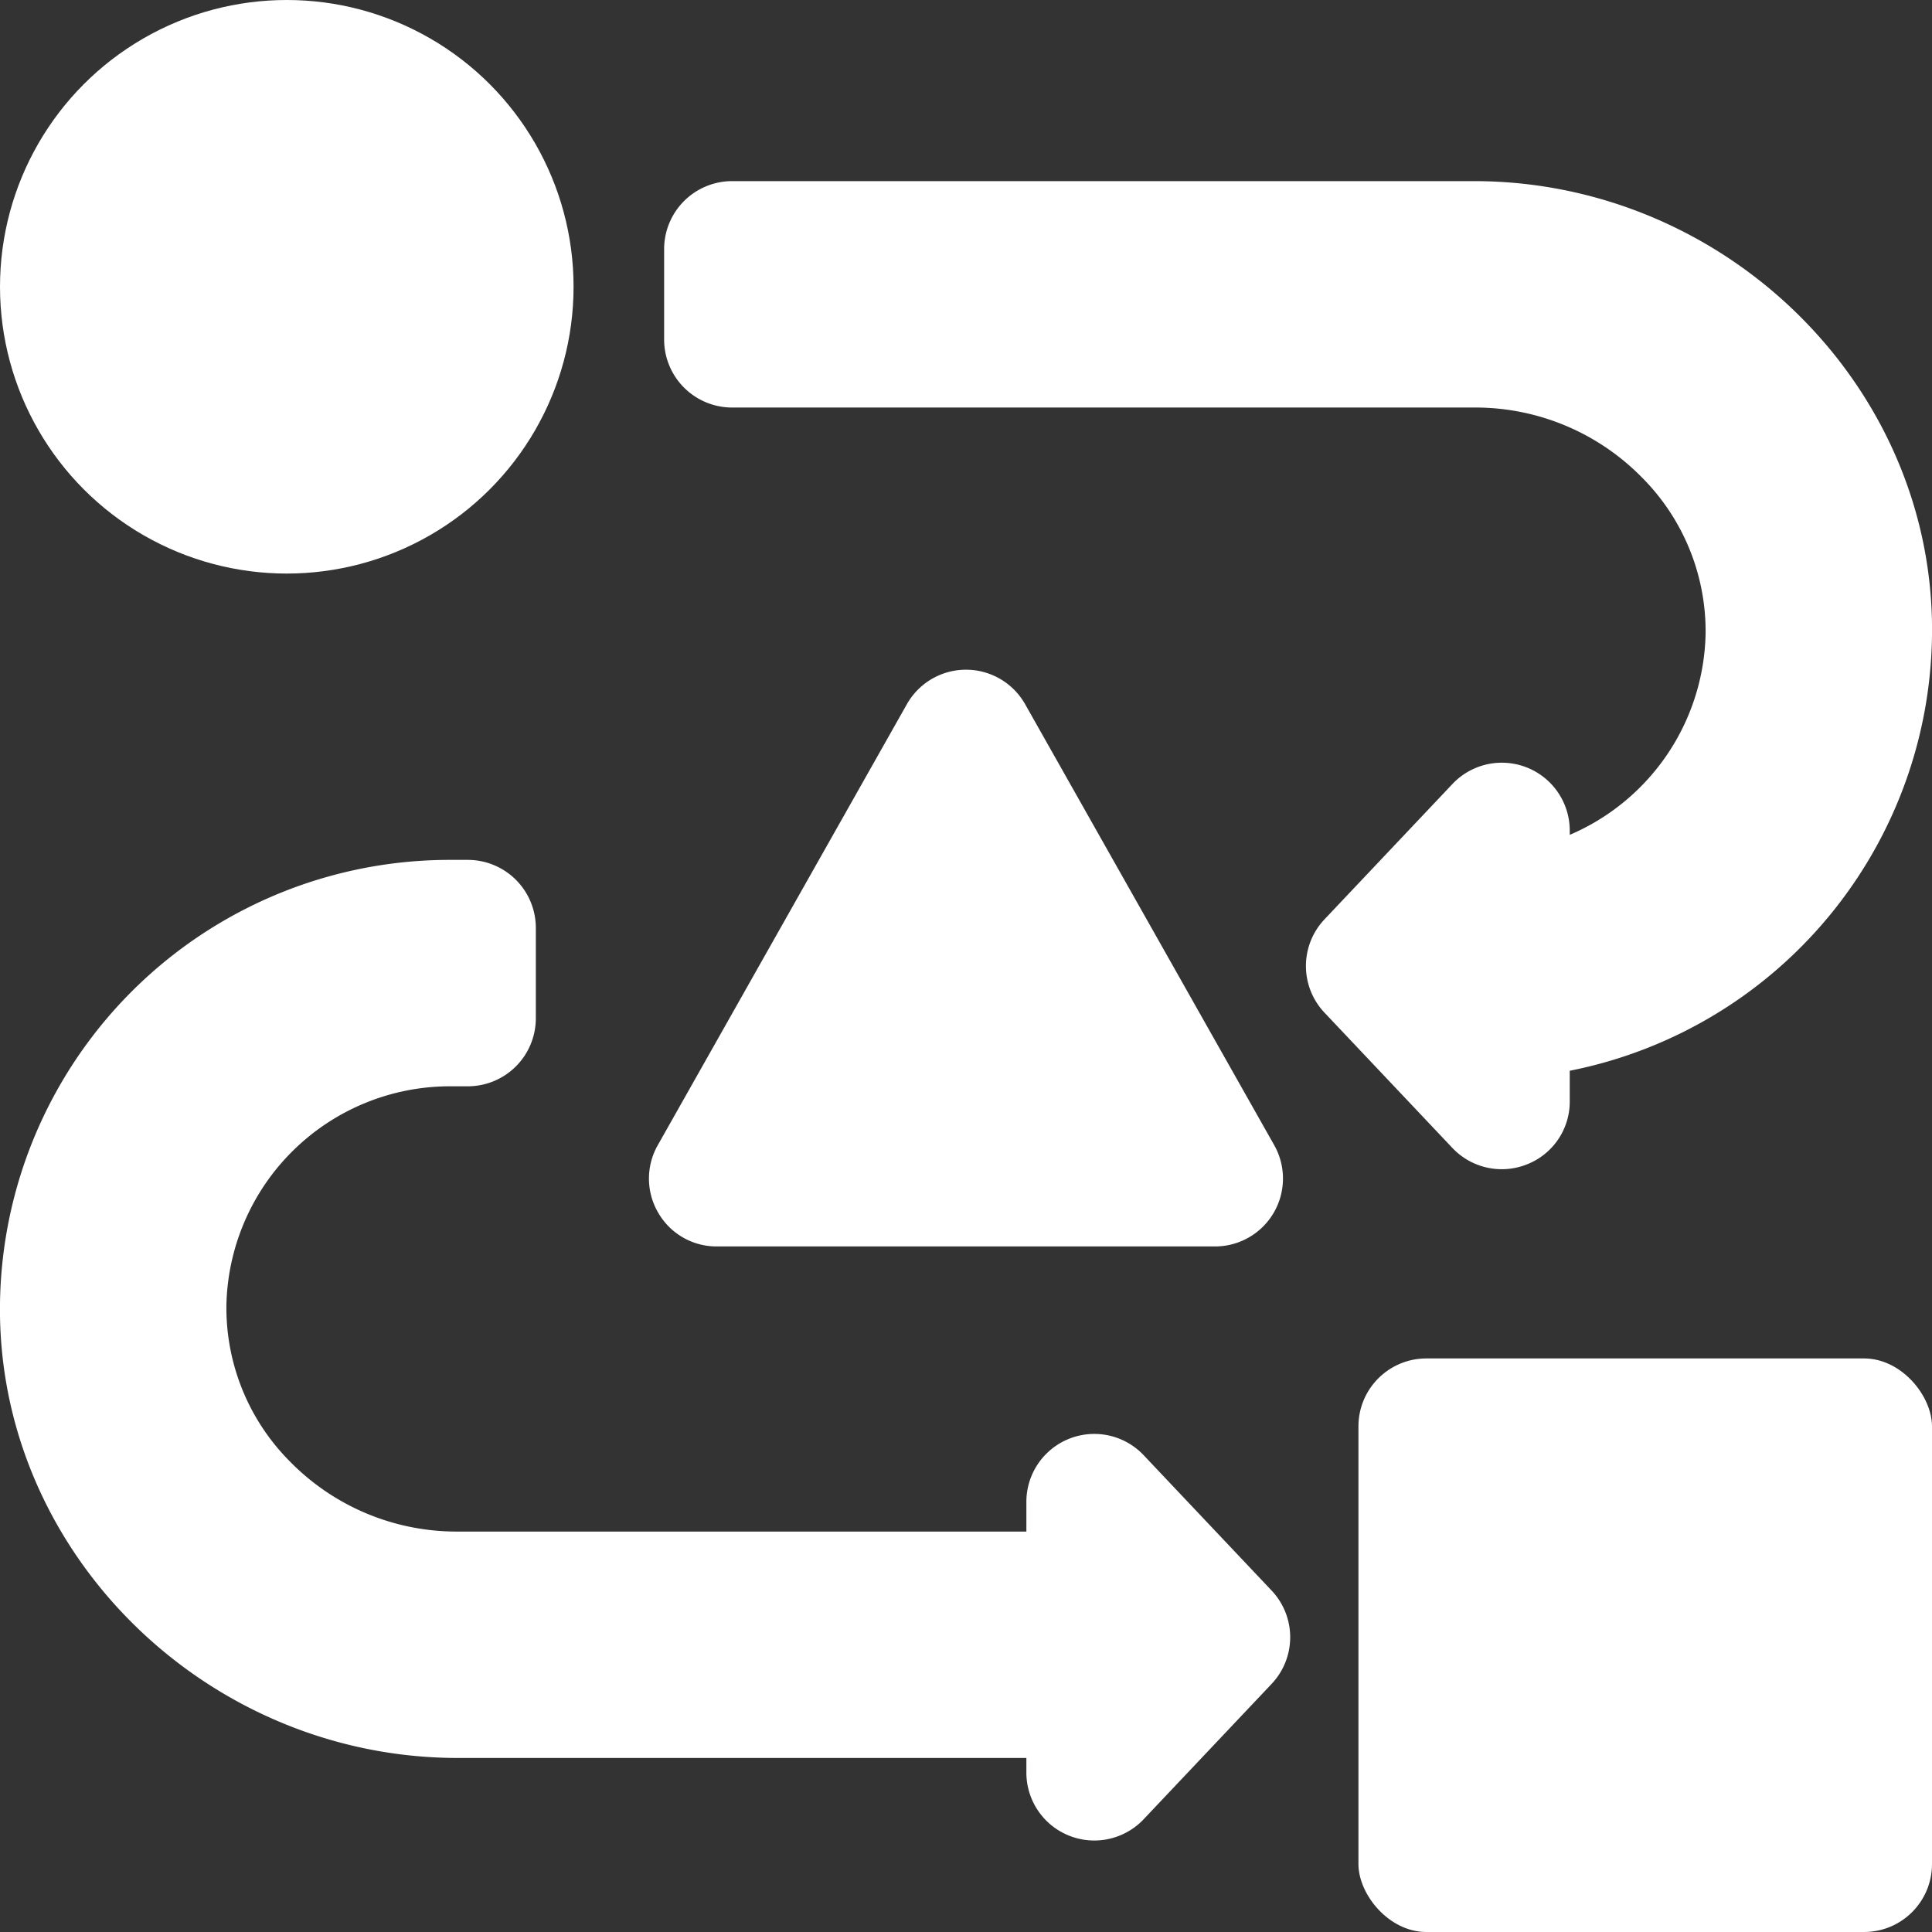
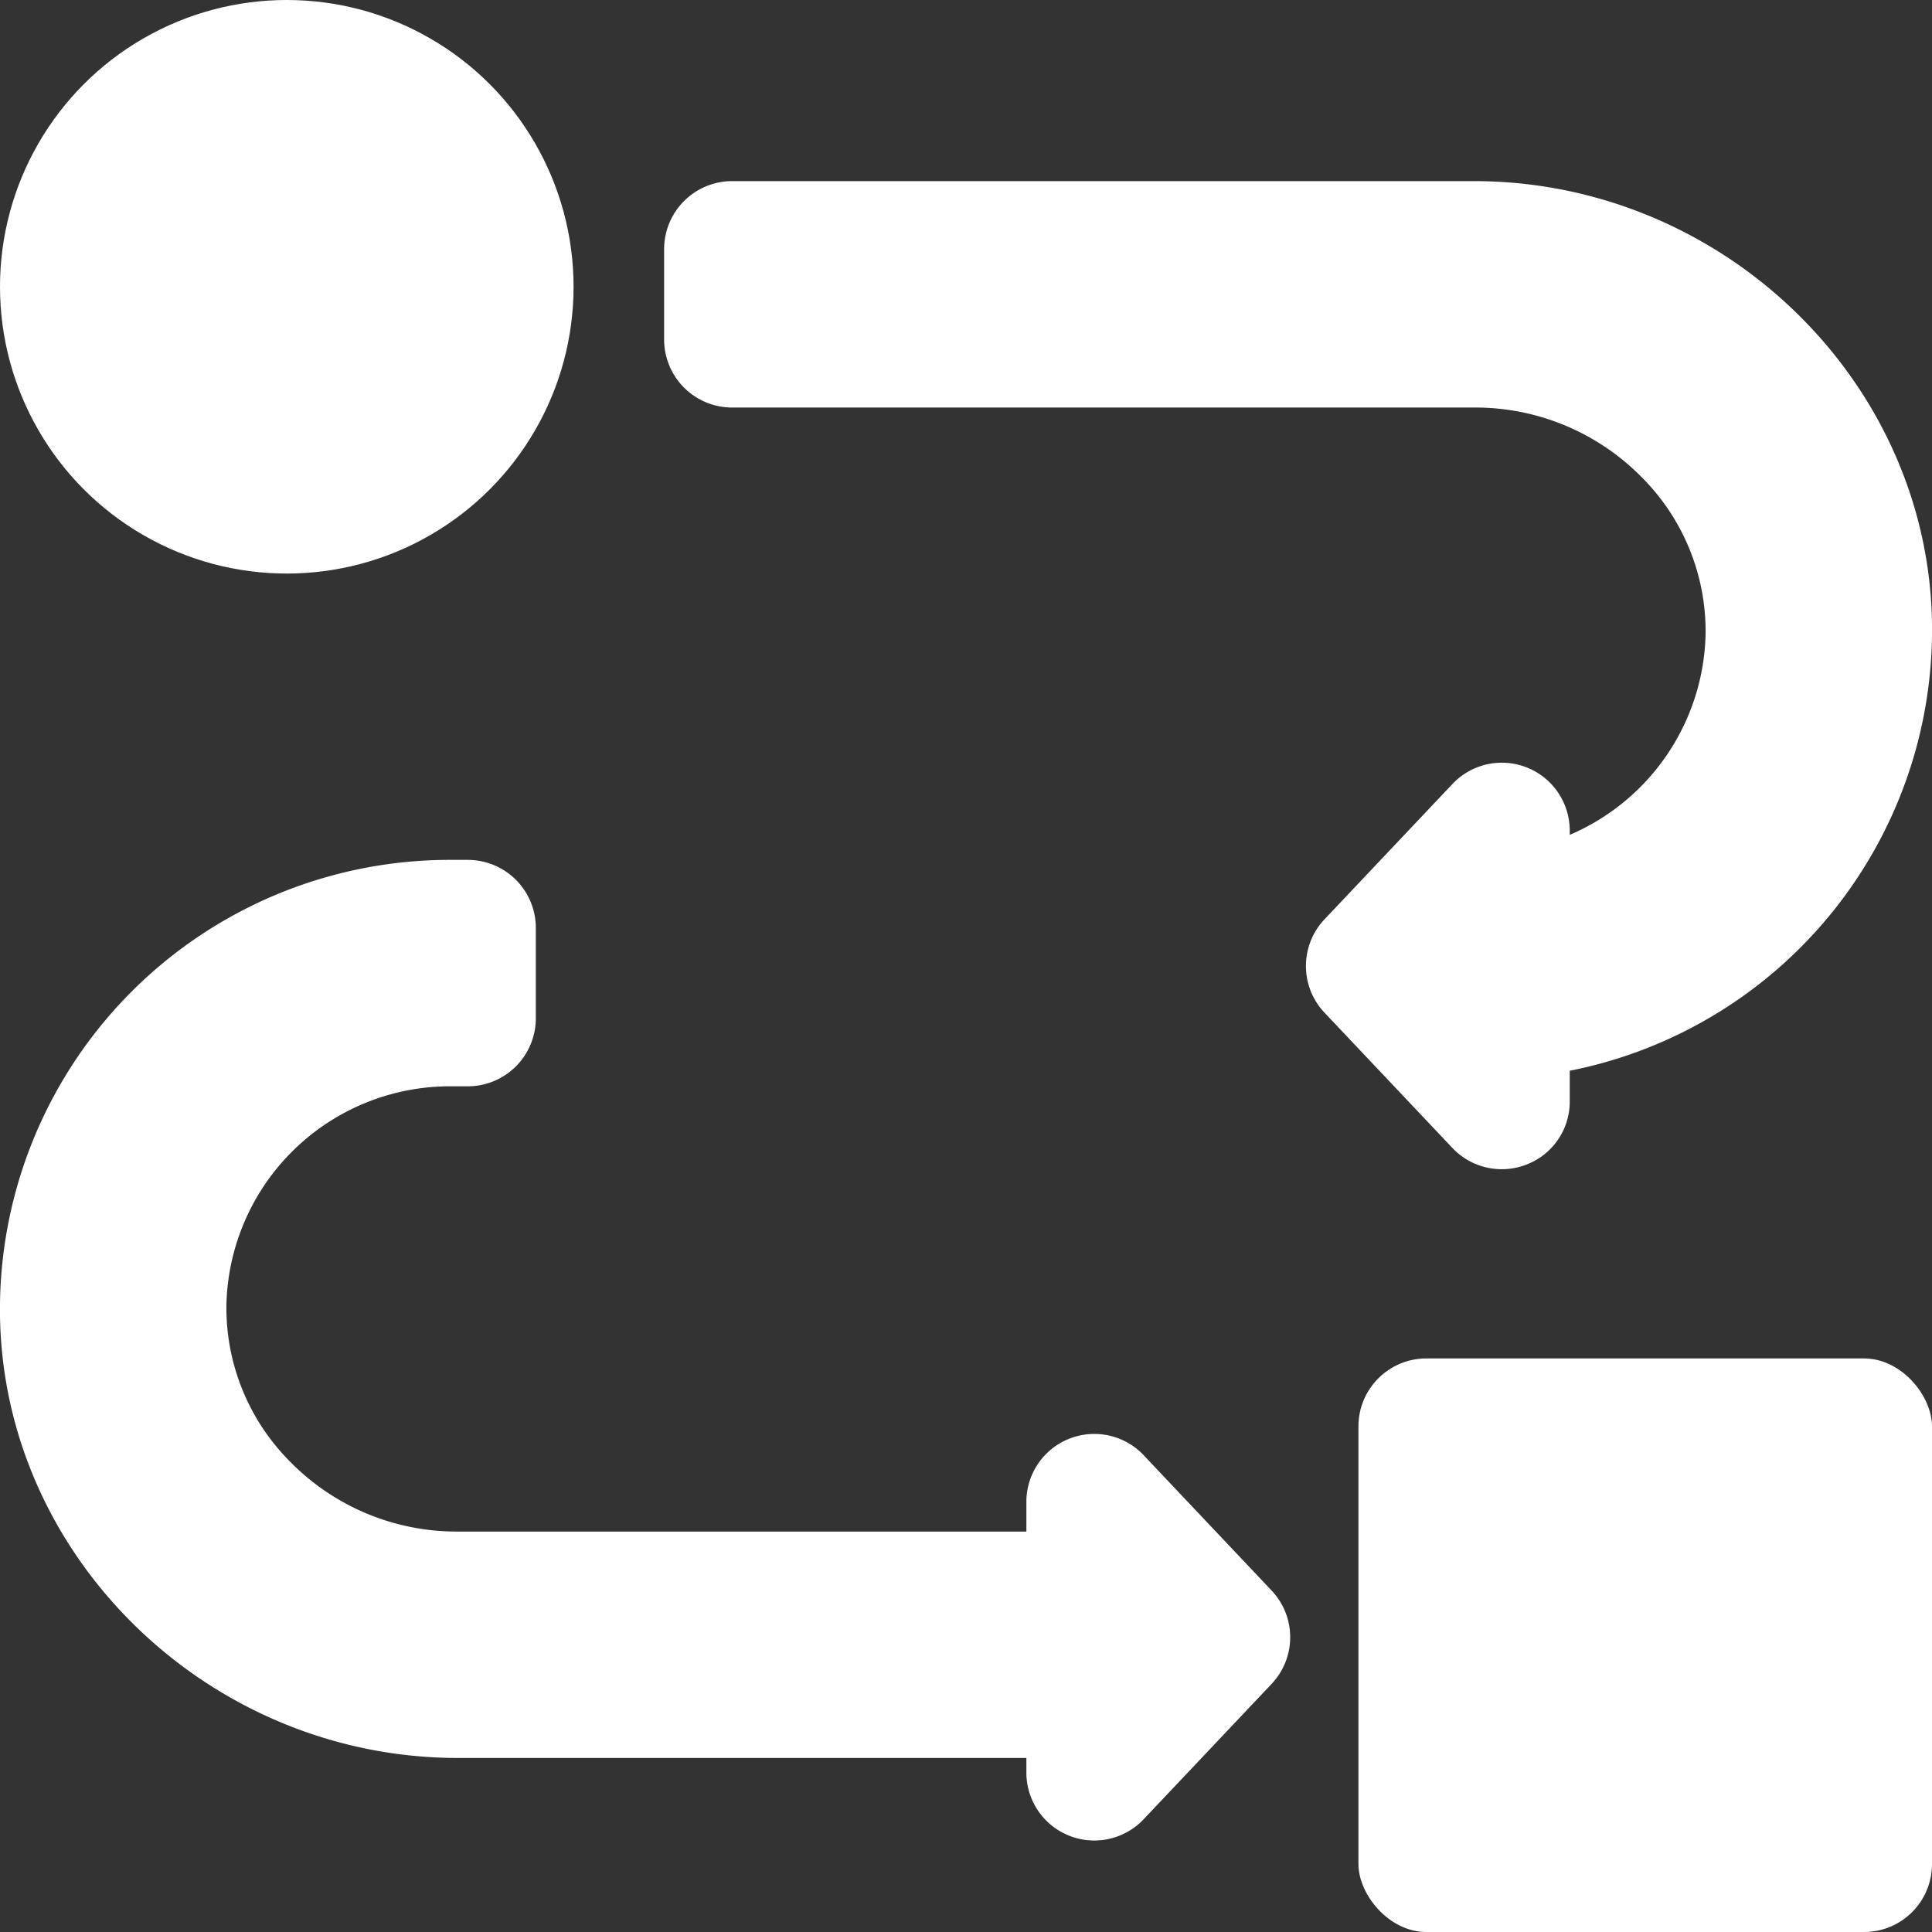
<svg xmlns="http://www.w3.org/2000/svg" width="512" height="512" viewBox="0 0 128 128" fill="#fff">
  <rect x="0" y="0" width="128" height="128" fill="#333333" stroke="none" />
  <circle cx="19" cy="19" r="19" />
-   <path d="M43.61 80.35a4.459 4.459 0 0 0 3.89 2.23h33a4.5 4.5 0 0 0 3.92-6.71l-16.5-29.21a4.5 4.5 0 0 0-7.84 0l-16.5 29.21a4.481 4.481 0 0 0 .03 4.48z" />
  <rect width="38" height="38" x="90" y="90" rx="4.5" />
  <path d="M101.17 77.14a4.463 4.463 0 0 0 2.83-4.18v-2.02a29.782 29.782 0 0 0 23.99-30.09C127.51 24.94 113.91 12 97.65 12H48.5a4.507 4.507 0 0 0-4.5 4.5v6a4.507 4.507 0 0 0 4.5 4.5h49.32a15.458 15.458 0 0 1 10.95 4.62A14.431 14.431 0 0 1 113 42a14.82 14.82 0 0 1-9 13.31v-.27a4.5 4.5 0 0 0-7.77-3.1l-8.48 8.97a4.5 4.5 0 0 0 0 6.18l8.48 8.97a4.5 4.5 0 0 0 4.94 1.08zM19.23 96.85A14.431 14.431 0 0 1 15 86.47a14.818 14.818 0 0 1 14.75-14.5H31a4.507 4.507 0 0 0 4.5-4.5v-6a4.507 4.507 0 0 0-4.5-4.5h-1.25A29.785 29.785 0 0 0 .01 87.62c.48 15.91 14.08 28.85 30.34 28.85H68v.96a4.5 4.5 0 0 0 7.77 3.1l8.48-8.97a4.5 4.5 0 0 0 0-6.18l-8.48-8.97a4.5 4.5 0 0 0-7.77 3.1v1.96H30.18a15.458 15.458 0 0 1-10.95-4.62z" />
</svg>